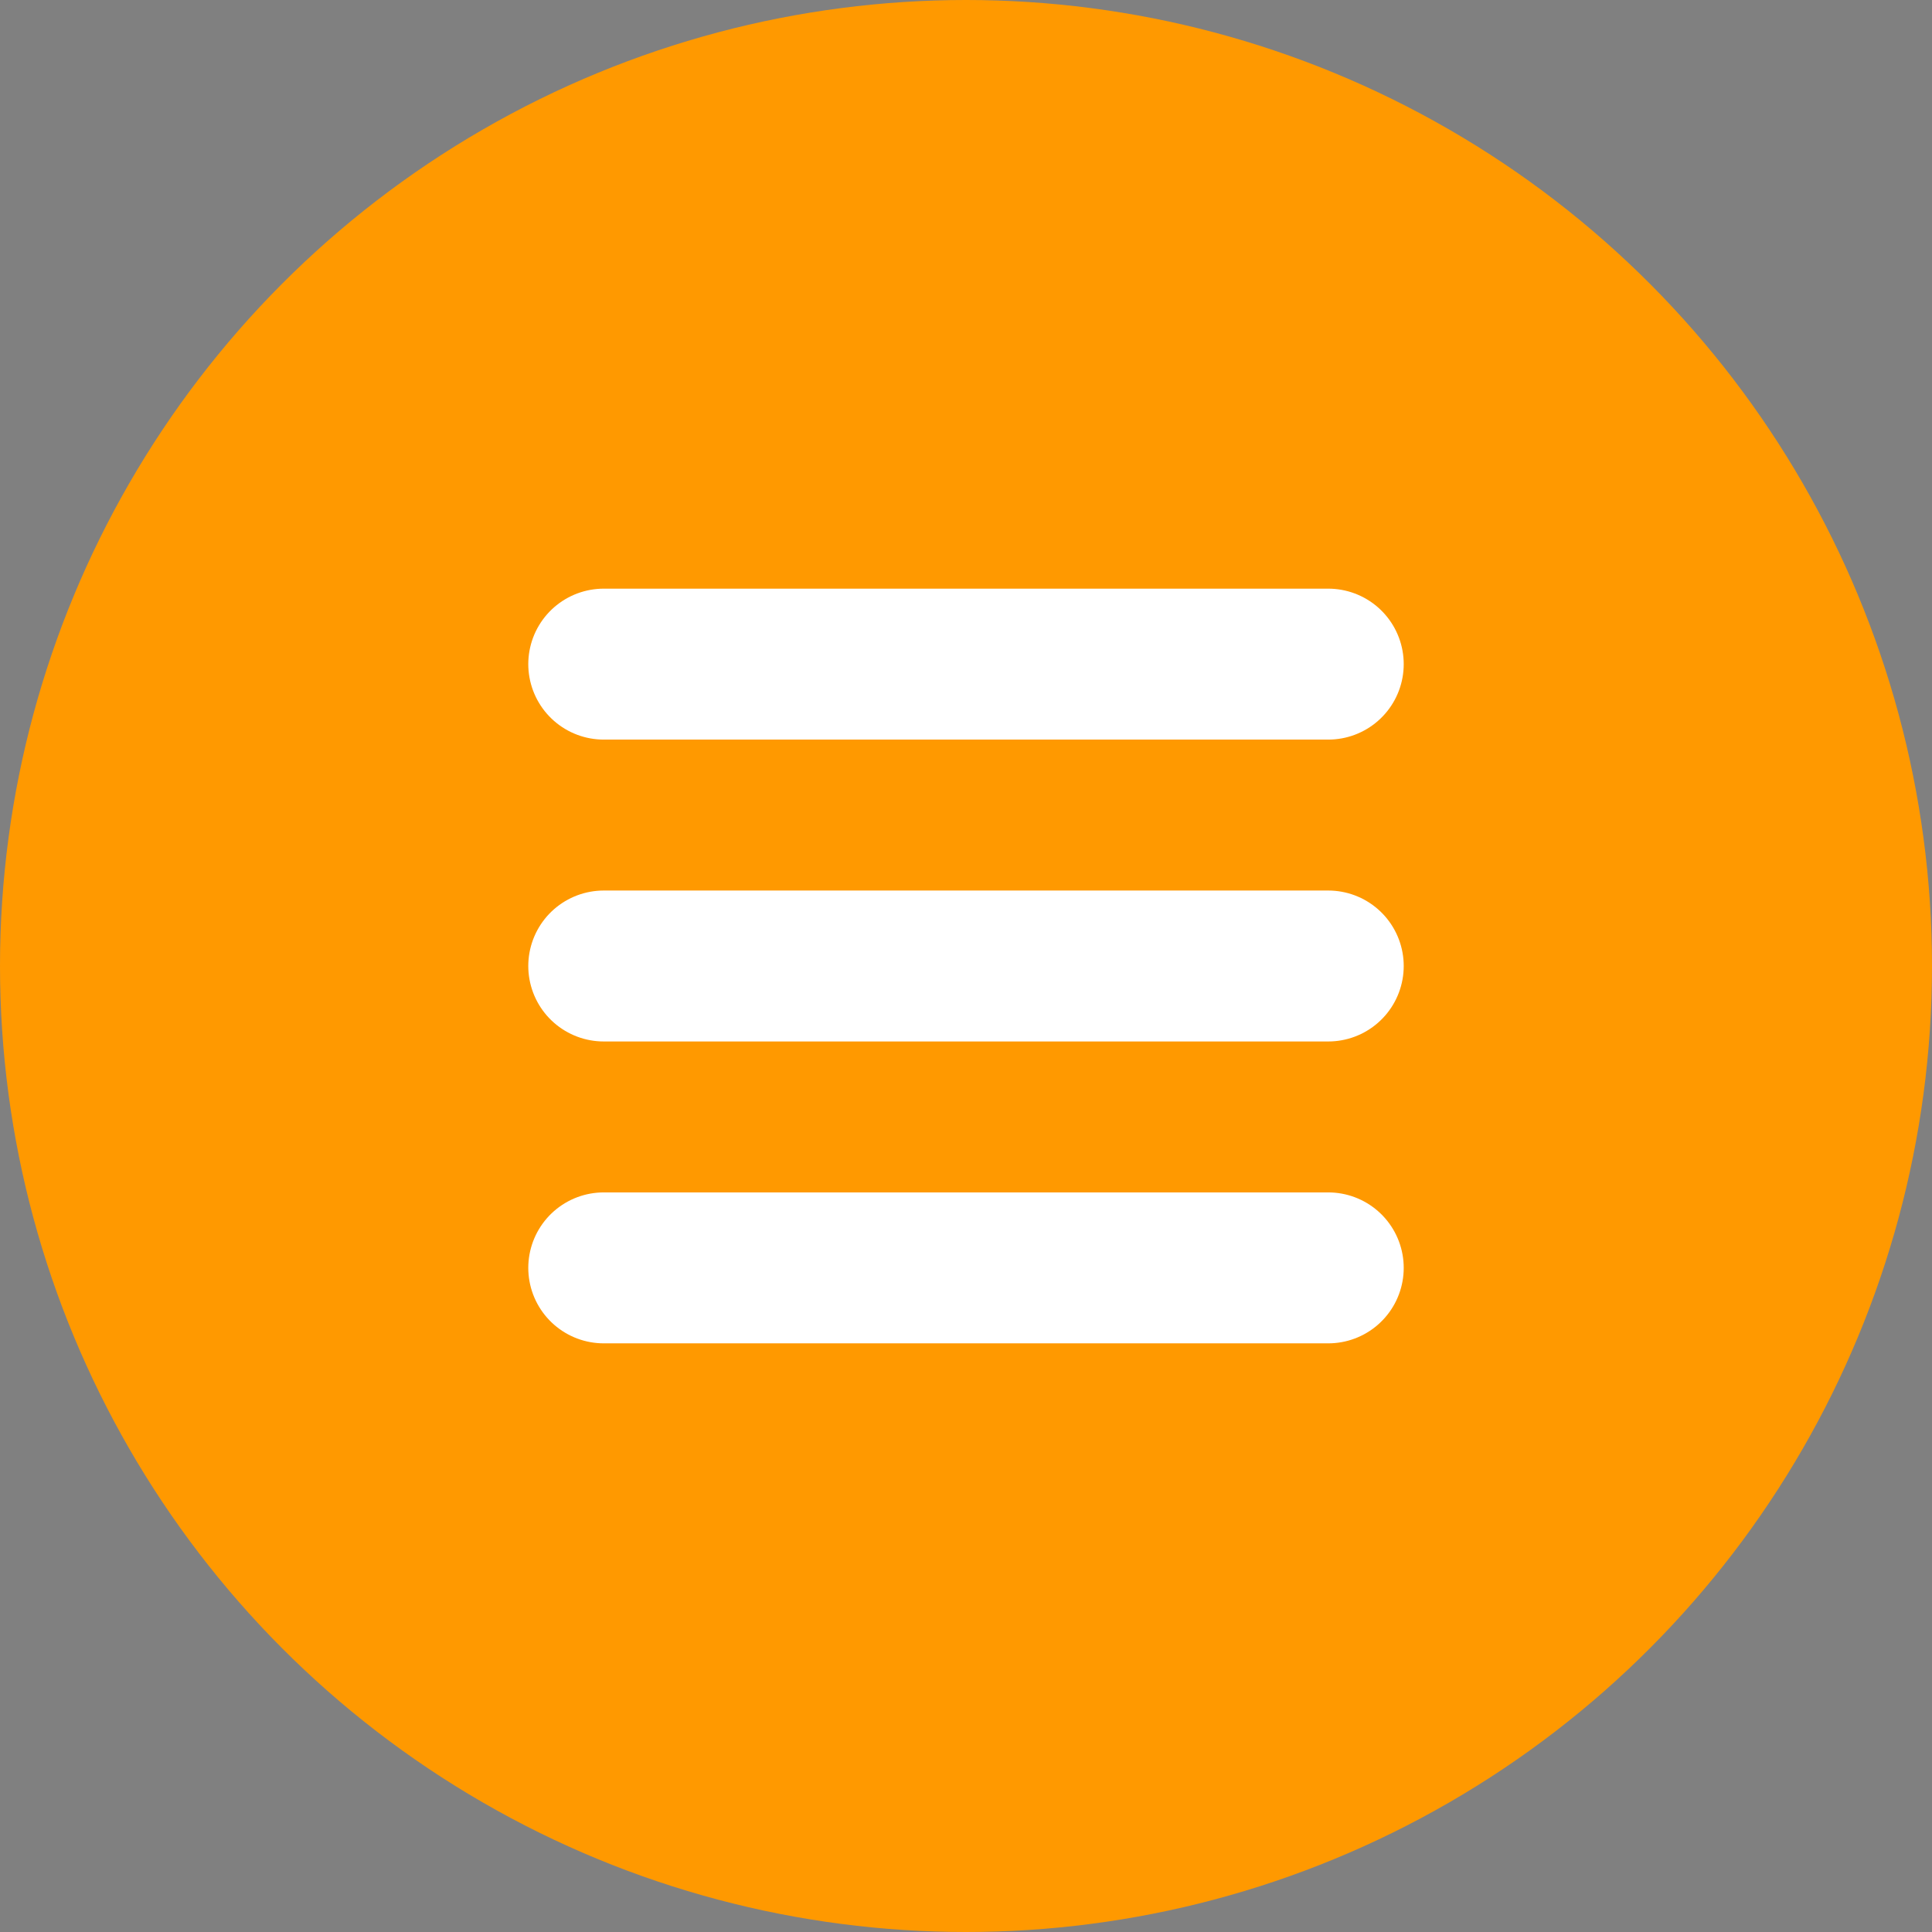
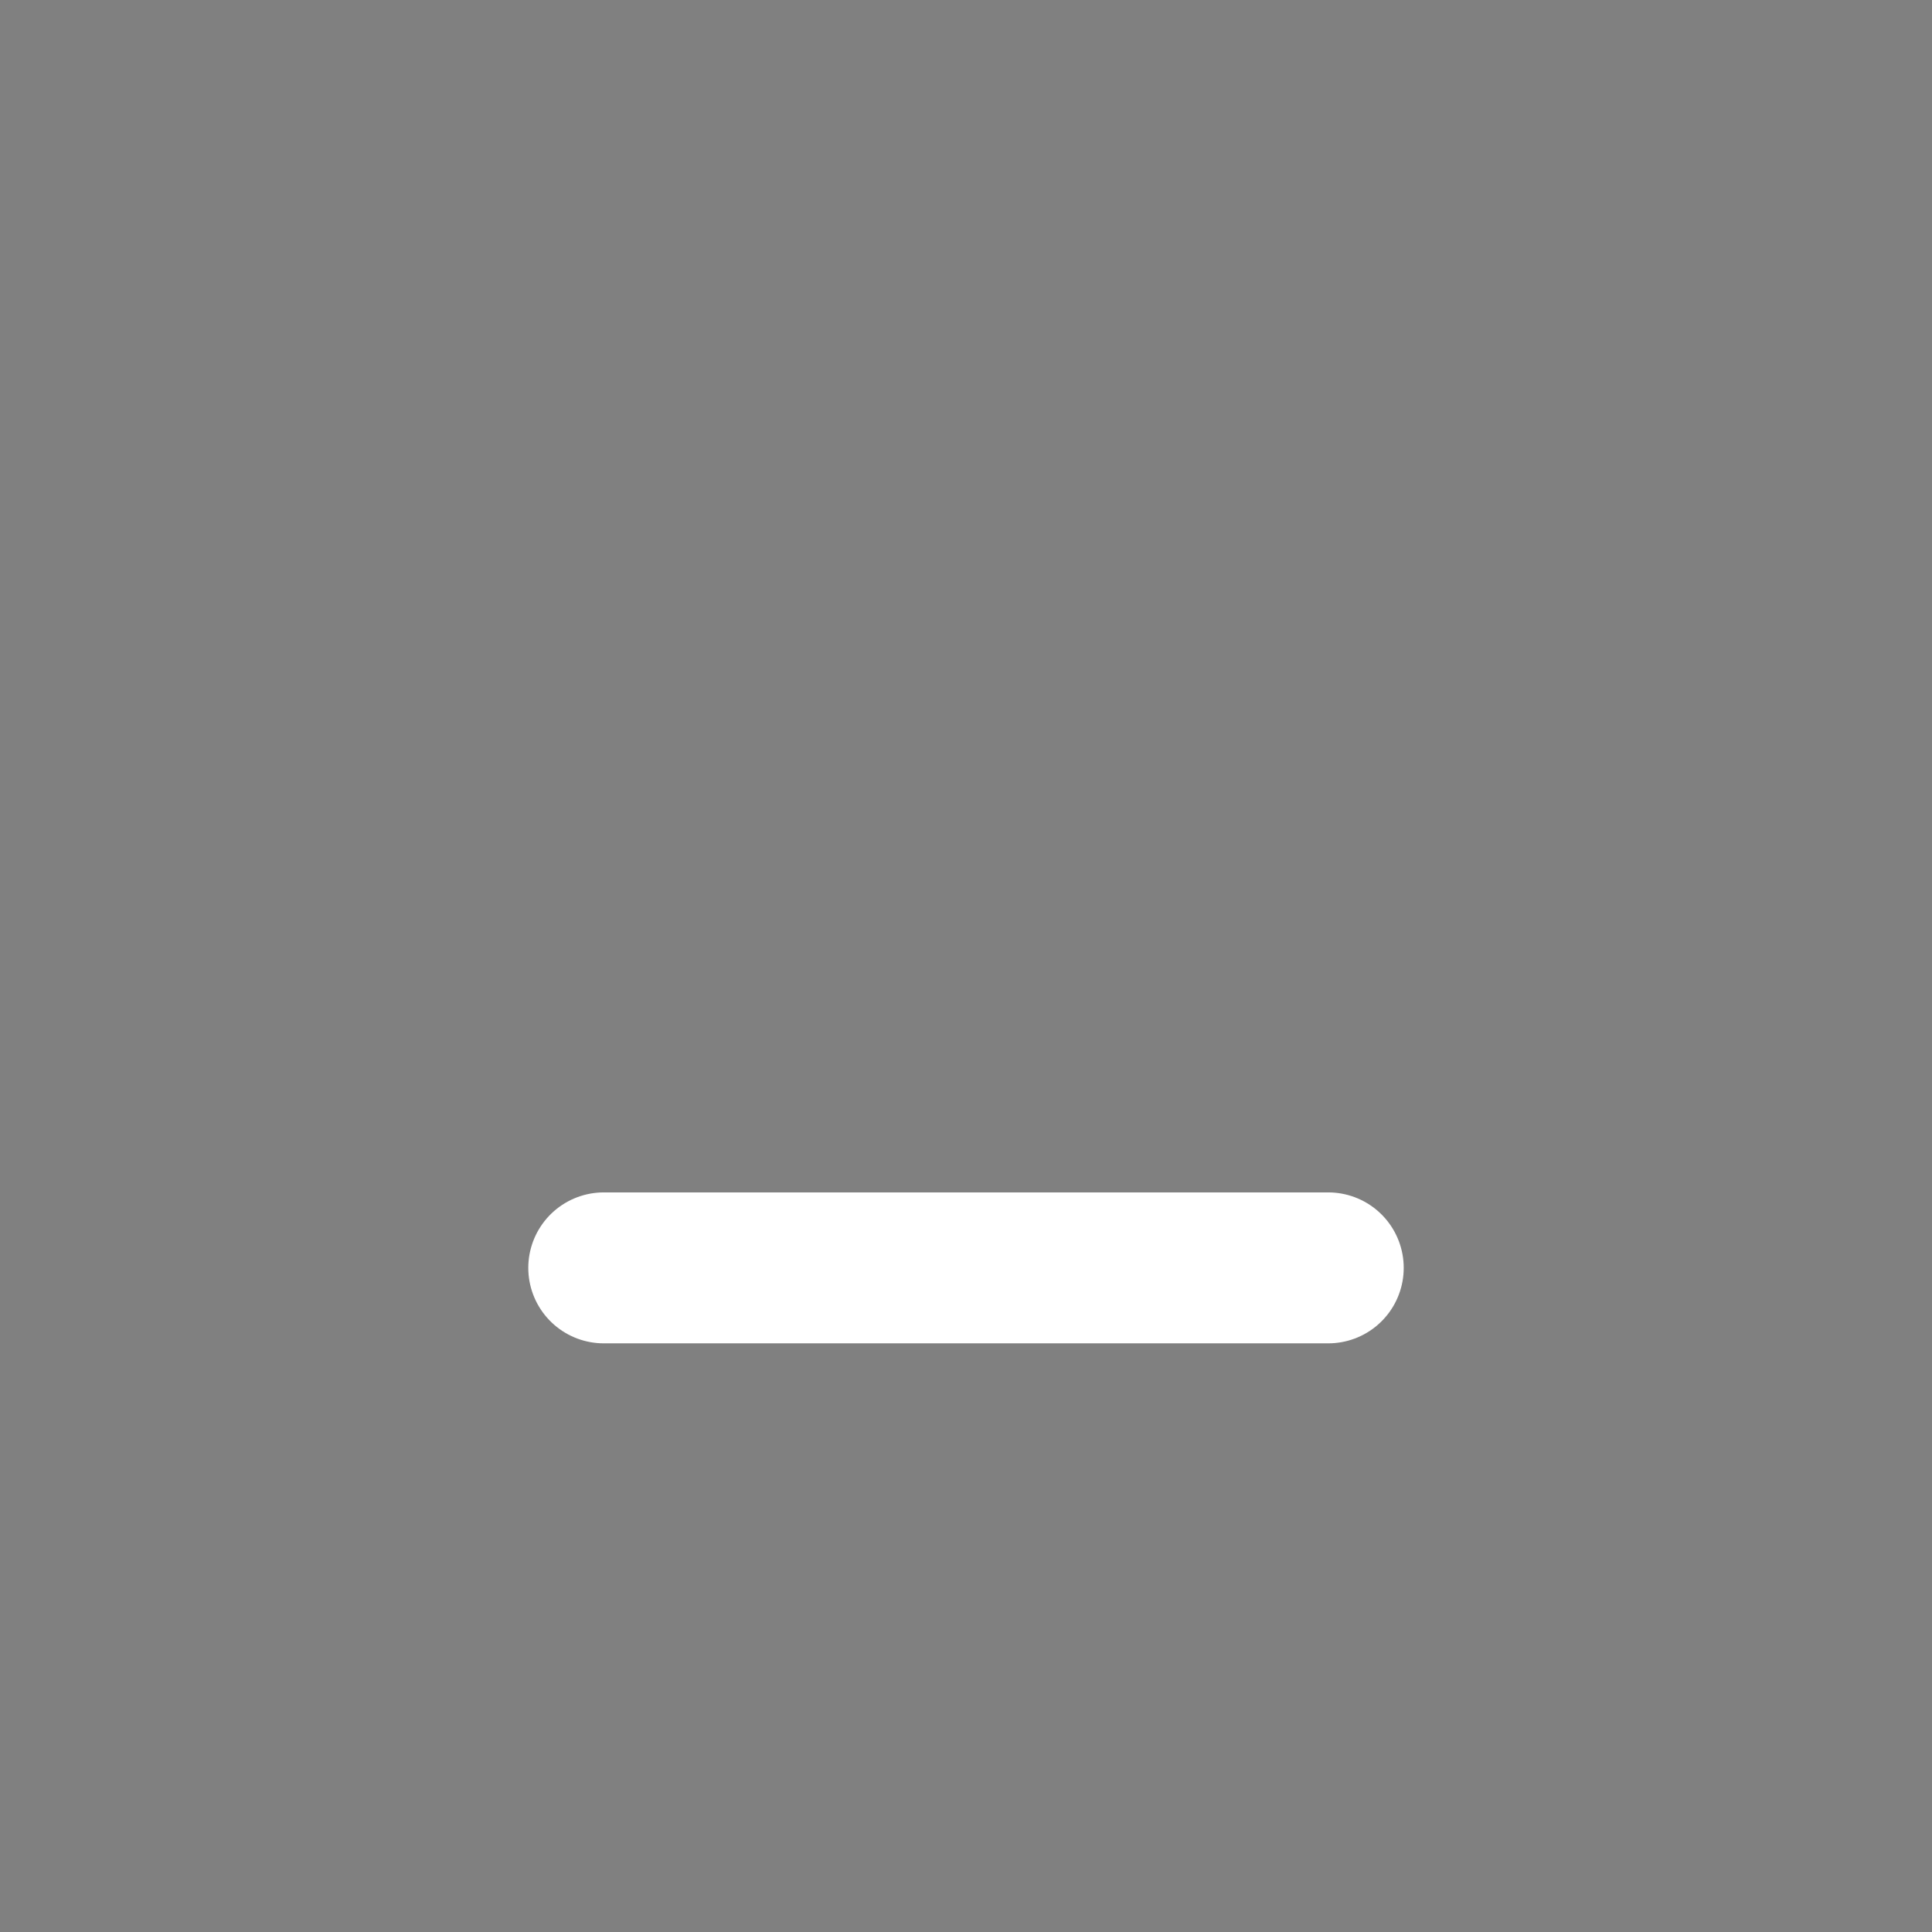
<svg xmlns="http://www.w3.org/2000/svg" width="32" height="32" viewBox="0 0 32 32">
  <rect x="0" y="0" width="32" height="32" fill="#808080" stroke="none" />
-   <circle cx="16" cy="16" r="16" fill="#FF9900" />
  <g stroke="#FFFFFF" stroke-width="2.5" stroke-linecap="round">
-     <path d="M10 11h12" />
-     <path d="M10 16h12" />
    <path d="M10 21h12" />
  </g>
</svg>